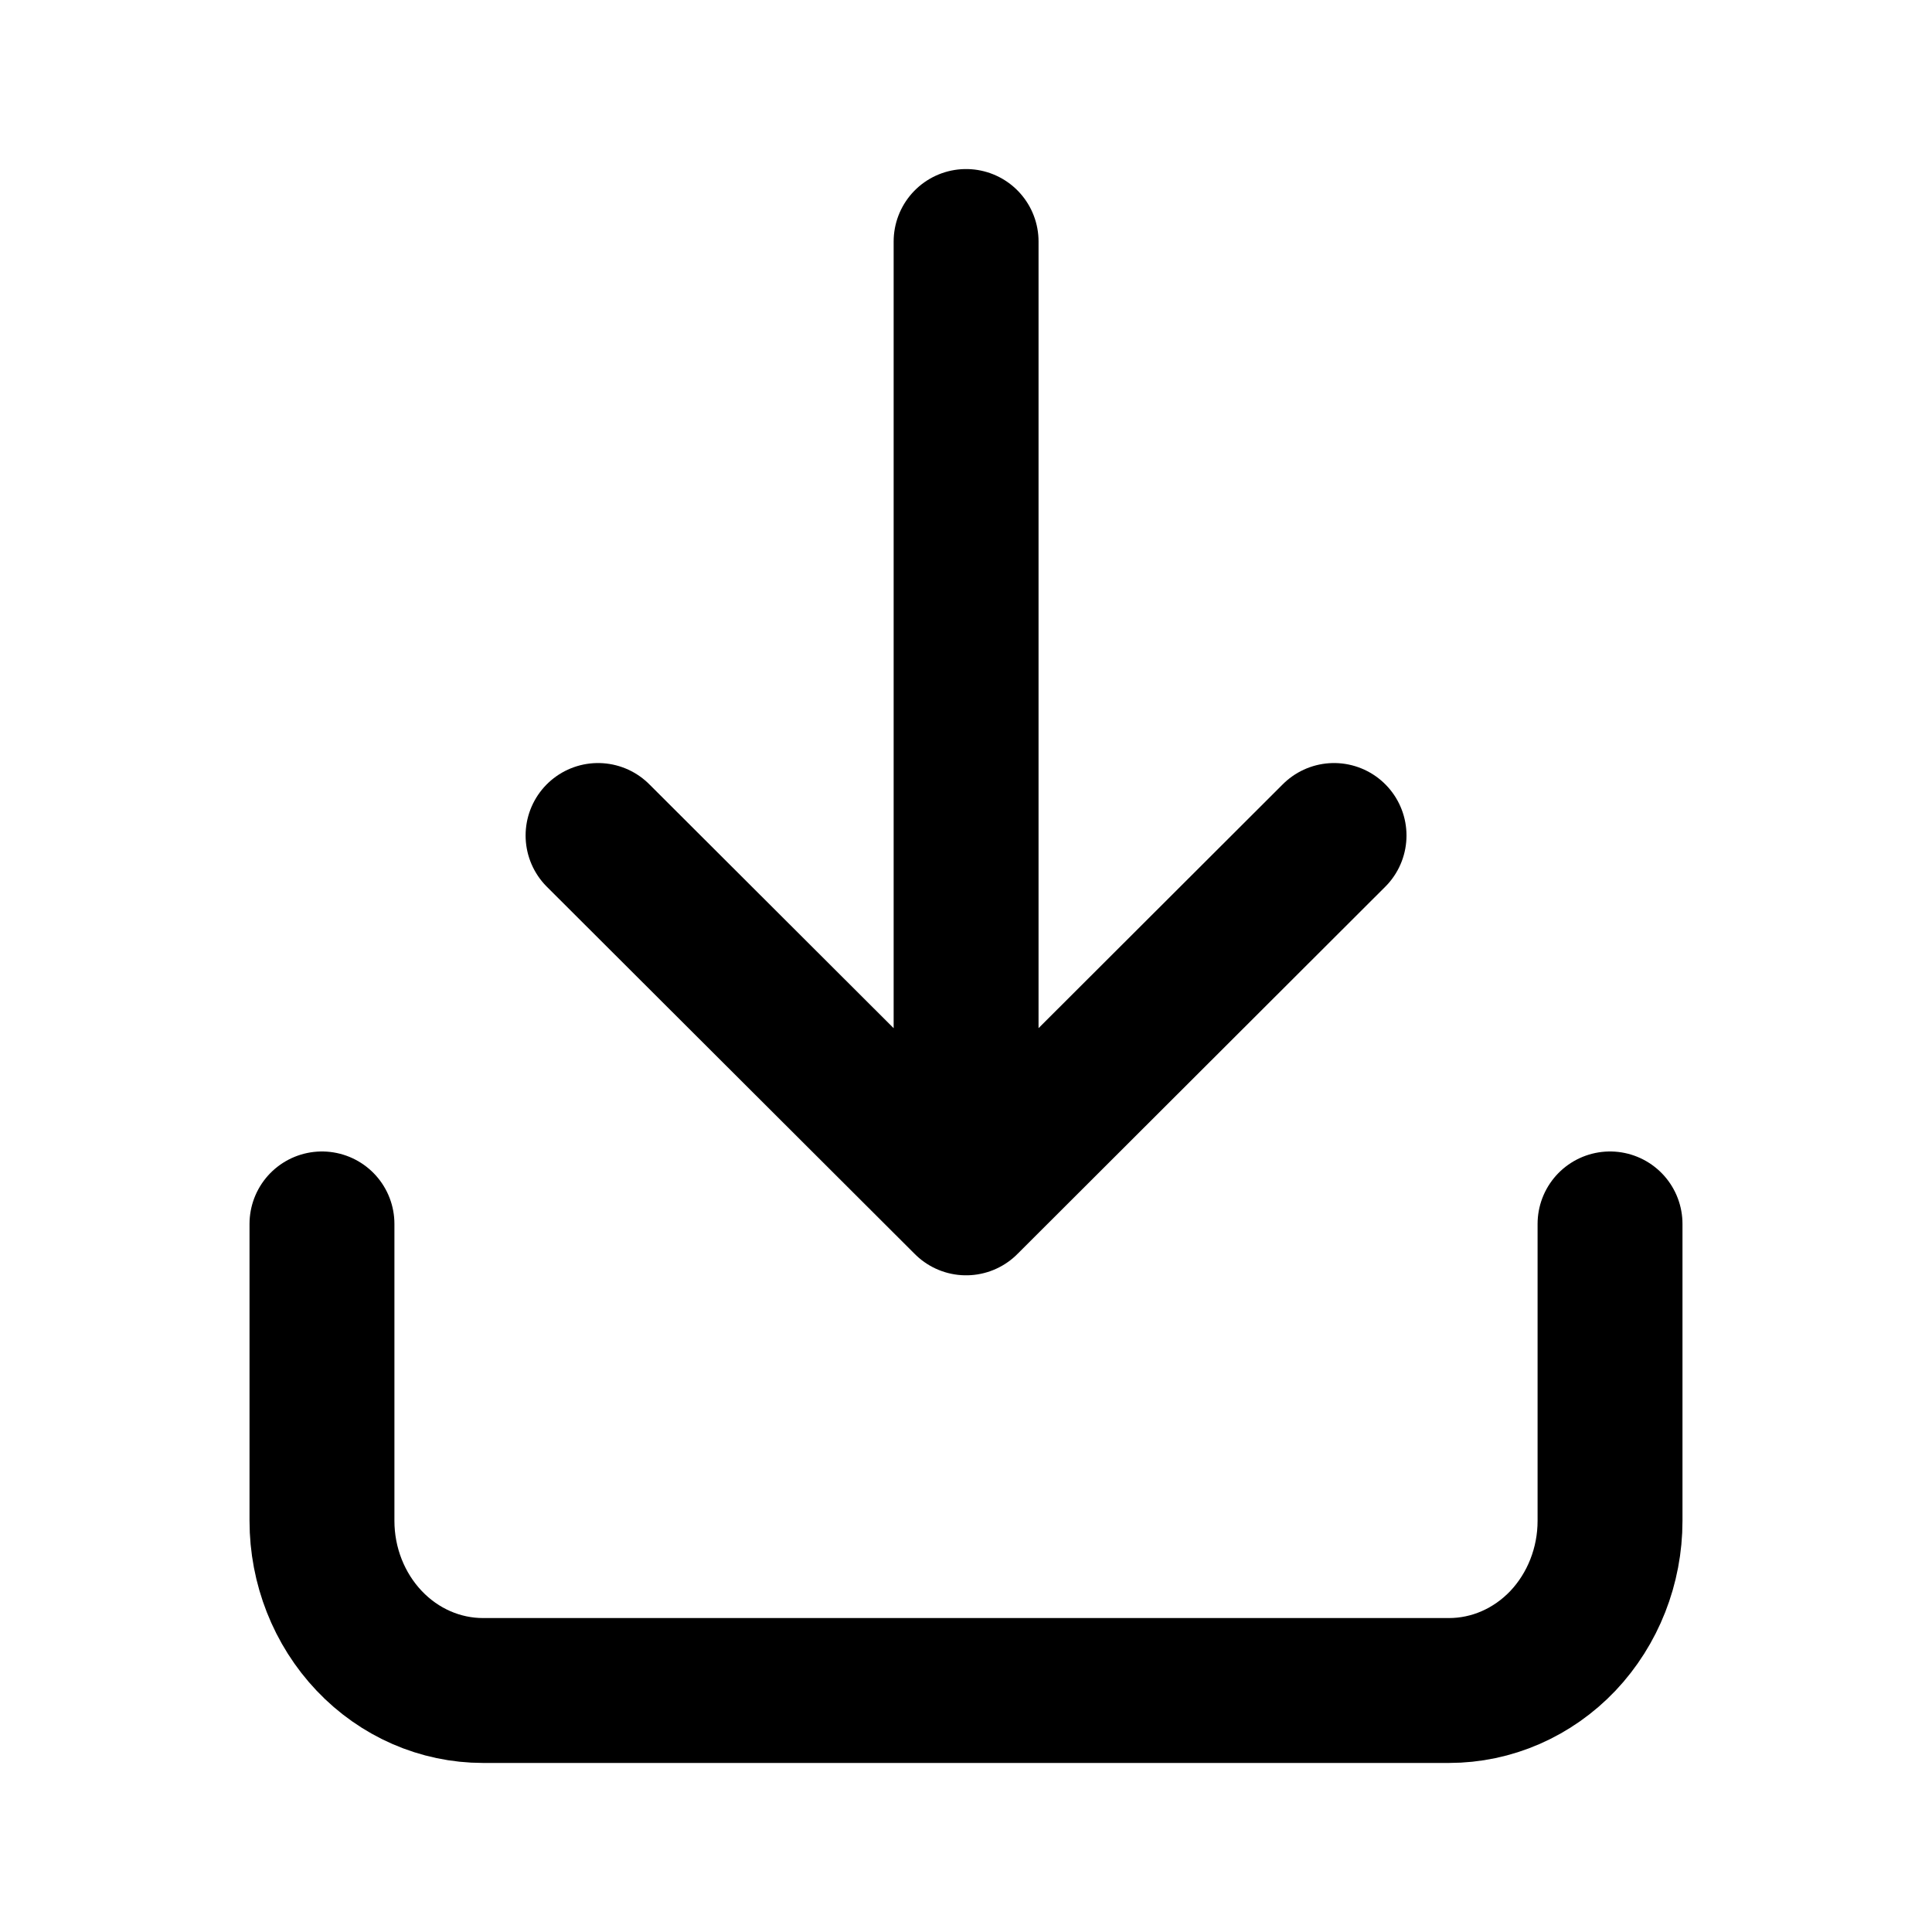
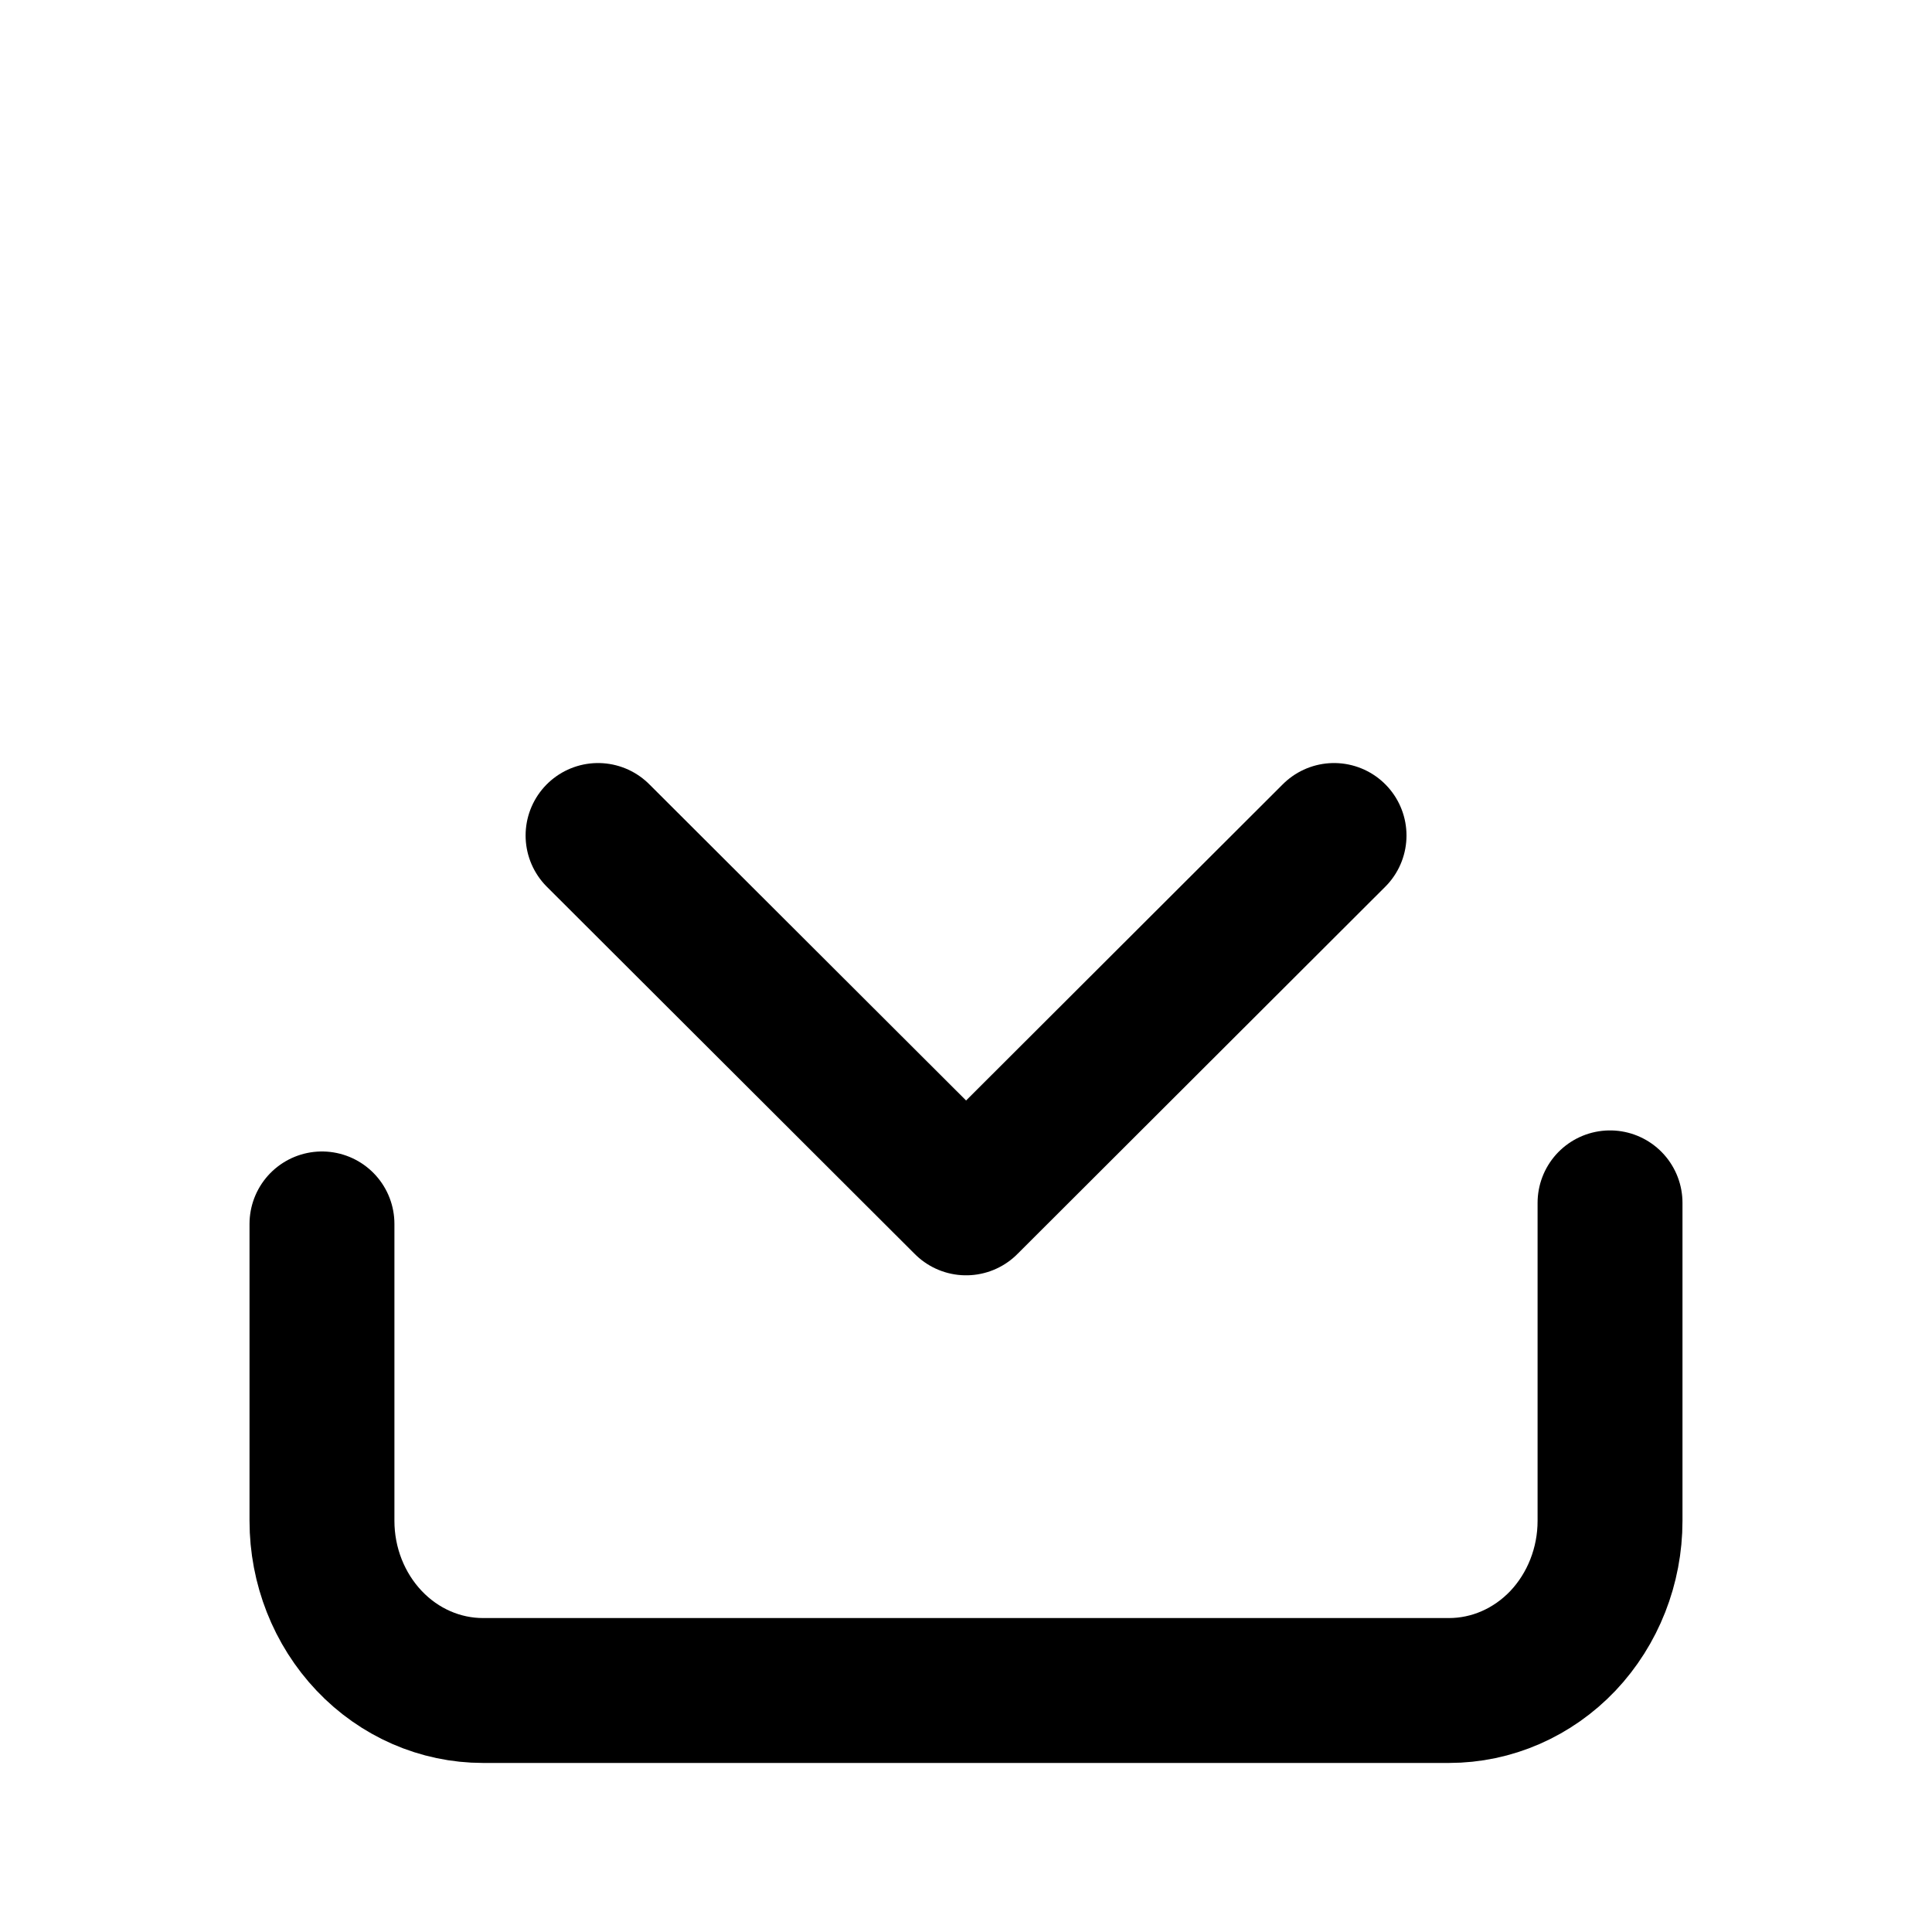
<svg xmlns="http://www.w3.org/2000/svg" width="20" height="20" viewBox="0 0 20 20" fill="none">
  <g id="download-02">
-     <path id="Icon" d="M3.333 12.67L3.333 15.744C3.333 16.209 3.509 16.656 3.822 16.986C4.134 17.315 4.558 17.5 5 17.5H15C15.442 17.5 15.866 17.315 16.179 16.986C16.491 16.656 16.667 16.209 16.667 15.744V12.67M10.001 2.5V12.452M10.001 12.452L13.81 8.649M10.001 12.452L6.191 8.649" stroke="black" stroke-width="1.5" stroke-linecap="round" stroke-linejoin="round" />
+     <path id="Icon" d="M3.333 12.67L3.333 15.744C3.333 16.209 3.509 16.656 3.822 16.986C4.134 17.315 4.558 17.5 5 17.5H15C15.442 17.5 15.866 17.315 16.179 16.986C16.491 16.656 16.667 16.209 16.667 15.744V12.67V12.452M10.001 12.452L13.81 8.649M10.001 12.452L6.191 8.649" stroke="black" stroke-width="1.5" stroke-linecap="round" stroke-linejoin="round" />
  </g>
</svg>